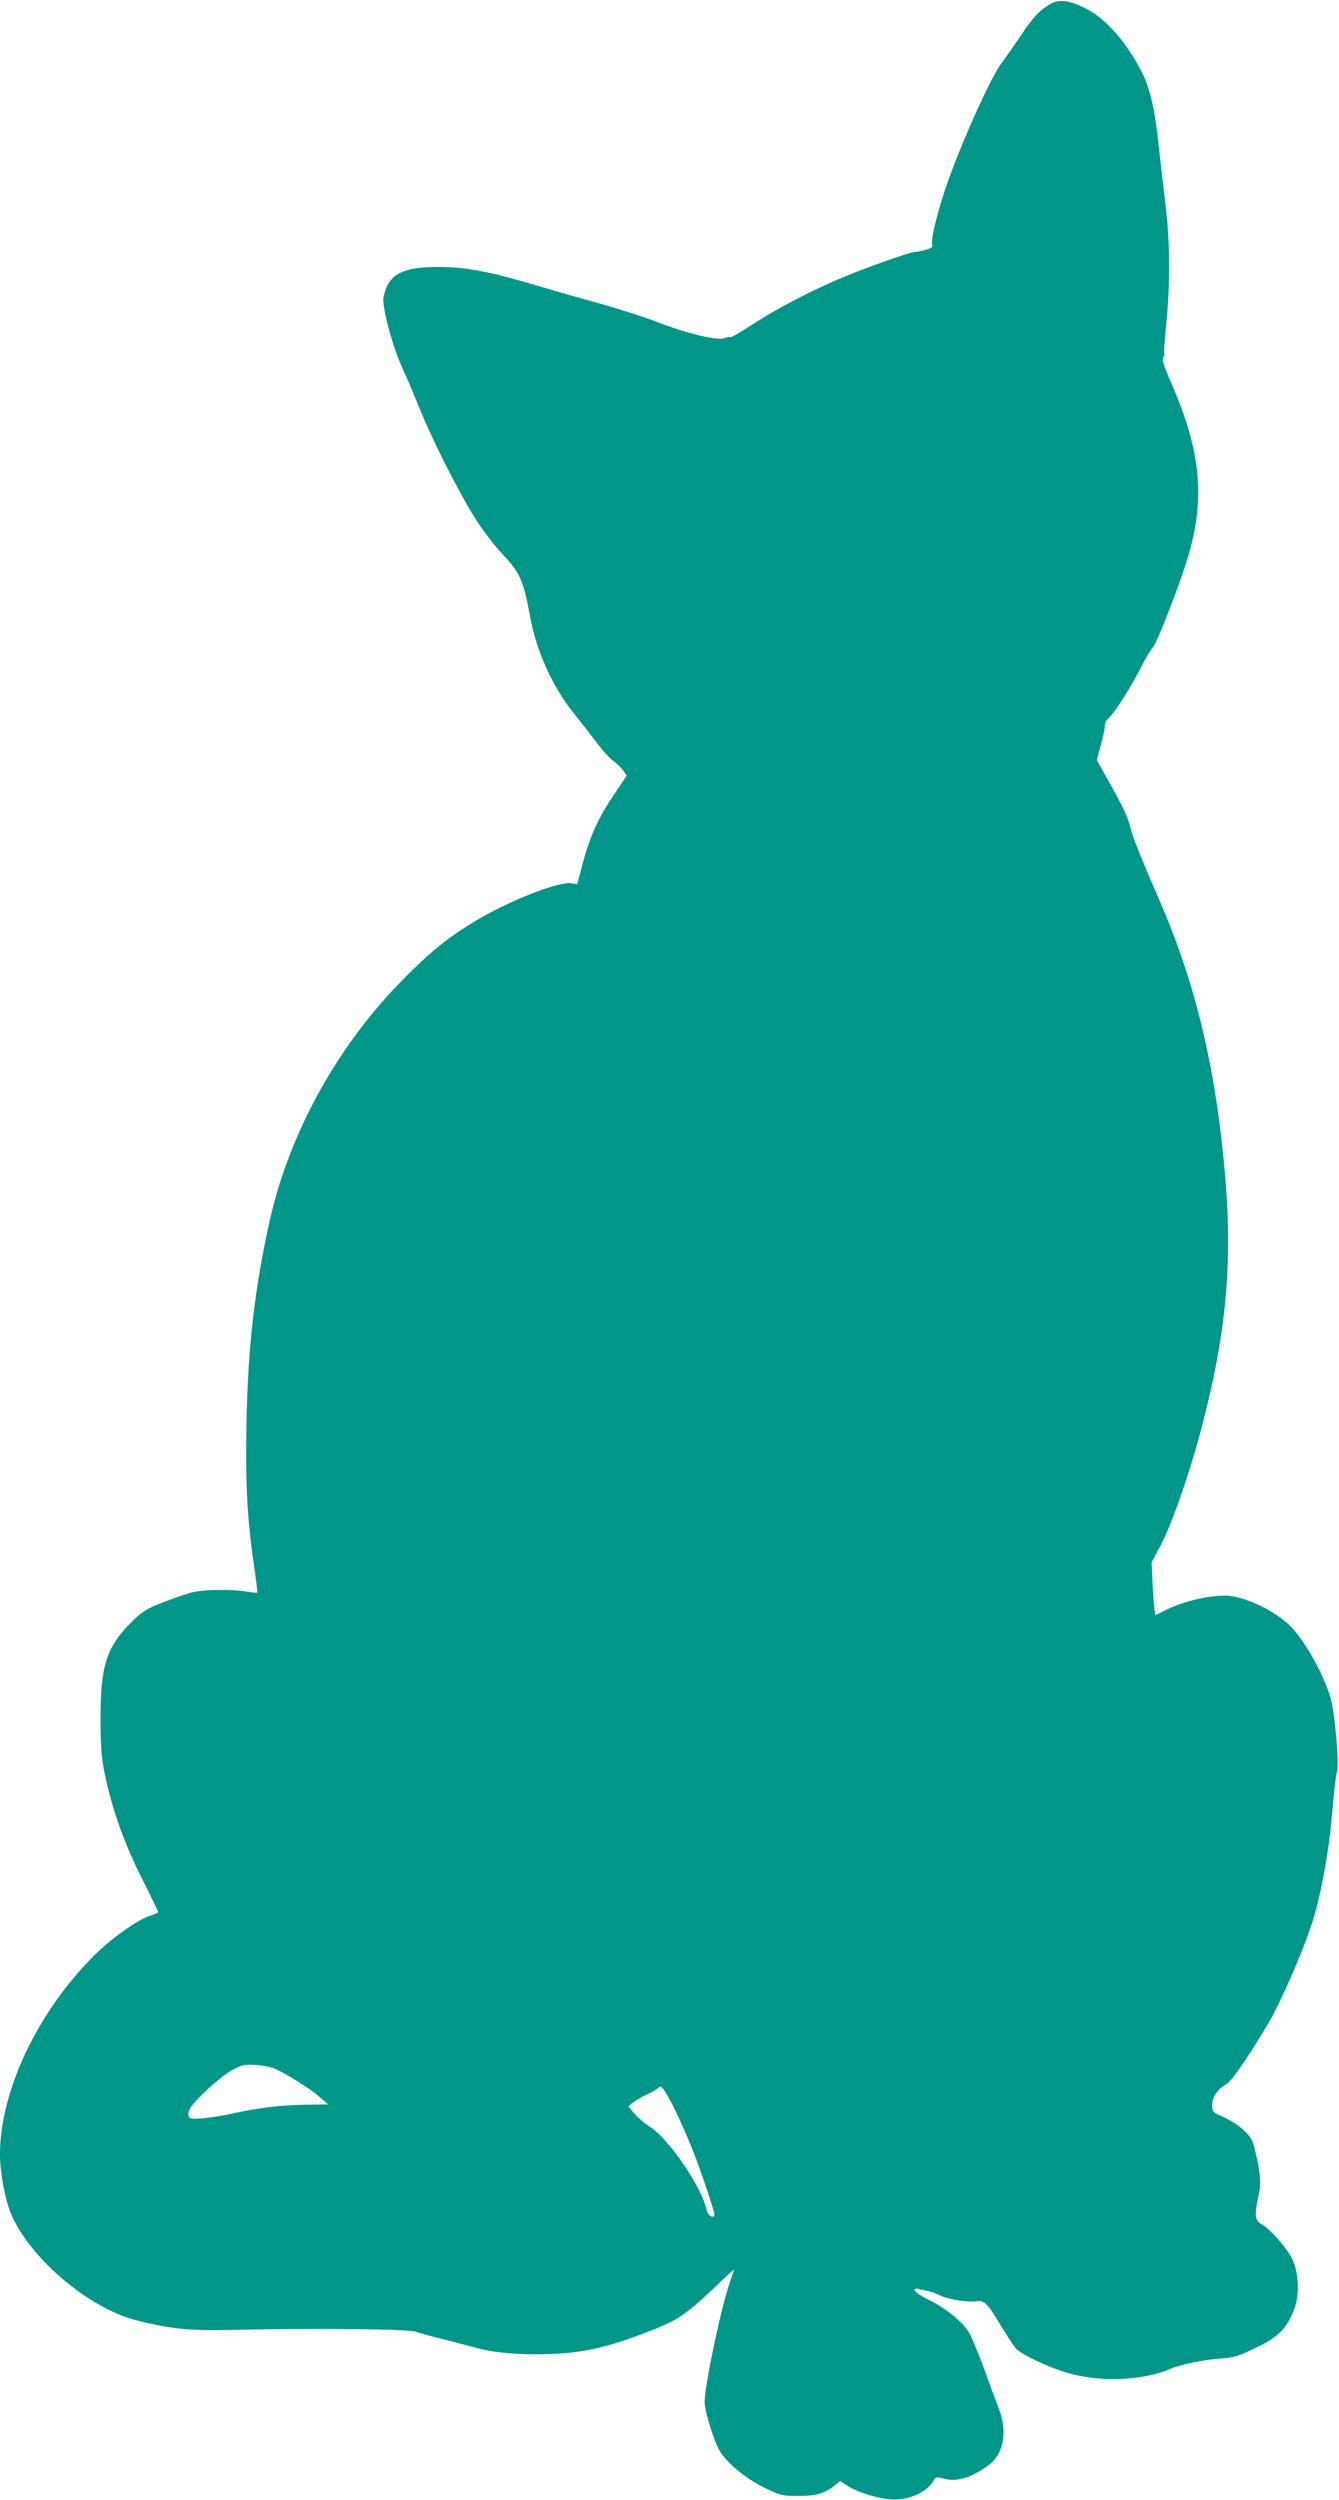
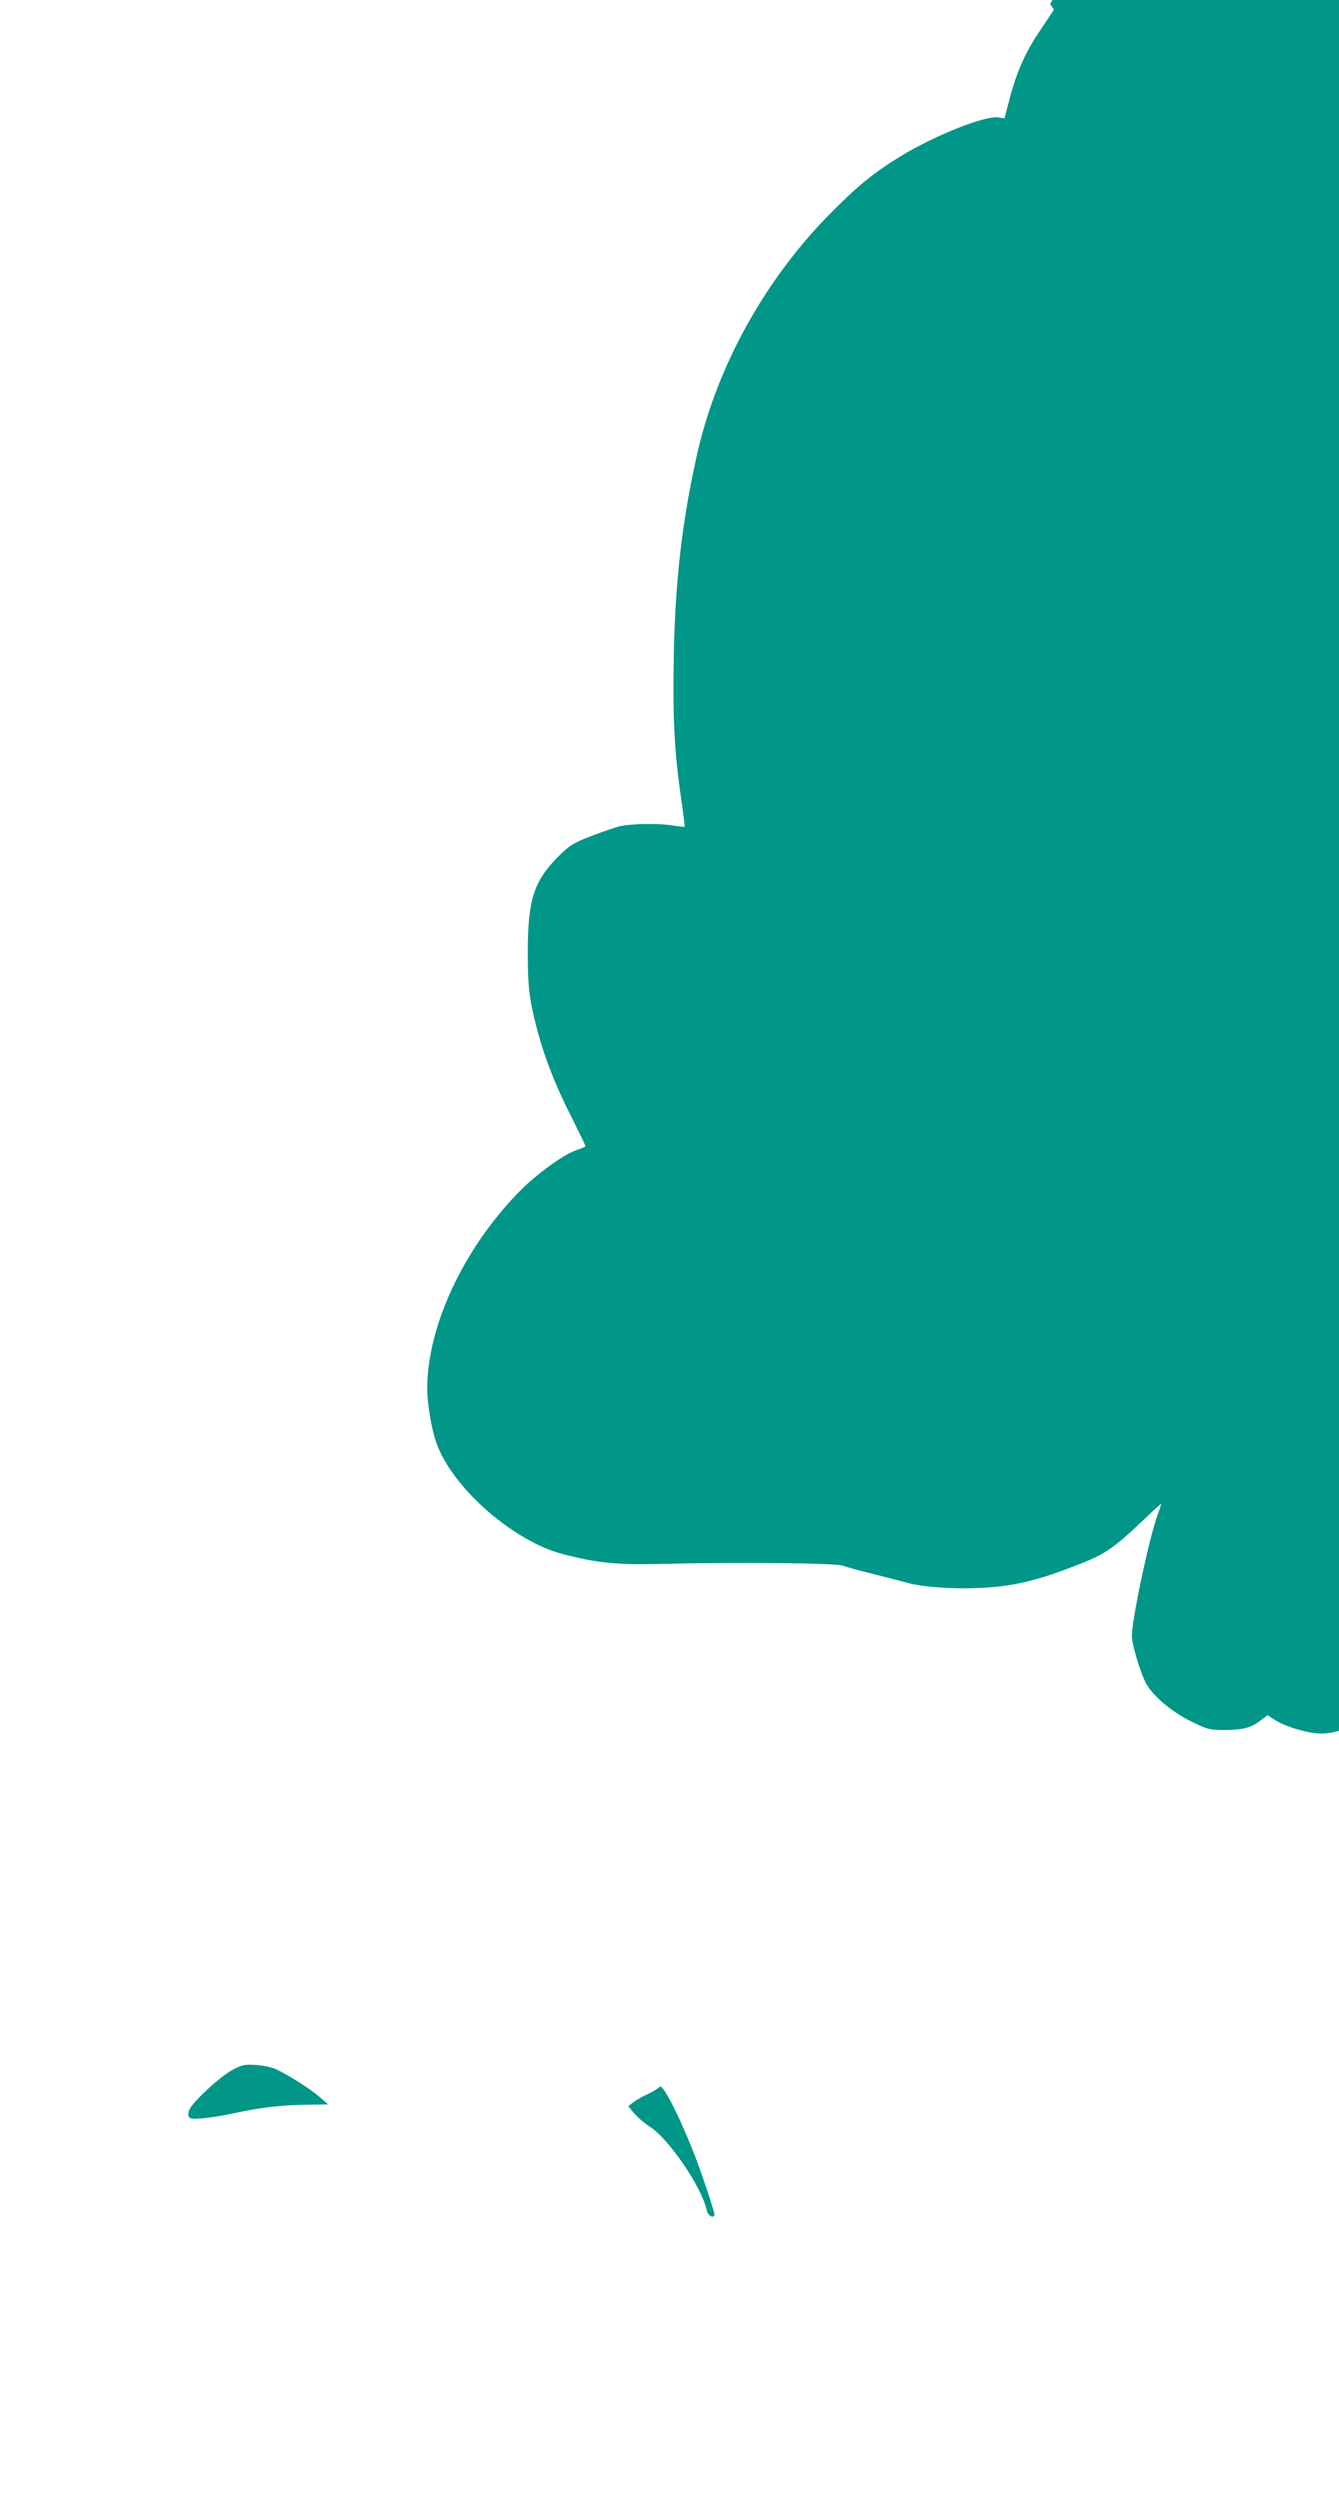
<svg xmlns="http://www.w3.org/2000/svg" version="1.0" width="686pt" height="1280pt" viewBox="0 0 686 1280" preserveAspectRatio="xMidYMid meet">
  <g transform="translate(0,1280) scale(0.1,-0.1)" fill="#009688" stroke="none">
-     <path d="M5380 12779 c-57 -34 -89 -69 -152 -164 -33 -49 -77 -112 -98 -140 -59 -78 -228 -458 -294 -664 -42 -130 -68 -244 -60 -265 4 -10 -6 -18 -33 -25 -21 -6 -46 -11 -55 -11 -26 0 -270 -87 -398 -142 -150 -64 -320 -154 -444 -235 -54 -35 -100 -62 -103 -59 -3 2 -18 0 -33 -6 -38 -13 -197 26 -354 87 -61 23 -188 64 -281 90 -94 26 -231 65 -305 87 -243 73 -371 99 -505 101 -203 3 -278 -36 -300 -156 -9 -46 44 -245 94 -356 22 -47 63 -144 92 -216 65 -160 194 -415 280 -554 35 -57 100 -143 145 -190 90 -97 105 -132 139 -314 32 -178 112 -356 219 -492 31 -38 84 -107 118 -151 34 -45 74 -90 90 -100 15 -11 37 -32 49 -47 l20 -28 -68 -102 c-79 -116 -123 -215 -160 -357 l-26 -98 -31 5 c-67 10 -318 -89 -496 -196 -135 -82 -219 -149 -355 -286 -339 -338 -589 -787 -691 -1236 -78 -345 -114 -655 -121 -1040 -6 -316 3 -493 38 -732 11 -77 19 -140 17 -142 -2 -2 -25 1 -53 5 -79 14 -225 11 -284 -4 -29 -8 -96 -31 -149 -52 -82 -32 -104 -45 -158 -99 -129 -129 -159 -224 -159 -495 0 -127 5 -200 18 -265 39 -195 102 -373 204 -573 40 -80 73 -148 73 -152 0 -4 -18 -12 -40 -19 -64 -19 -208 -122 -297 -213 -285 -289 -473 -689 -473 -1009 0 -89 25 -227 54 -298 91 -226 394 -486 639 -550 171 -45 279 -56 492 -51 408 10 908 5 945 -9 19 -7 87 -26 150 -41 63 -16 140 -36 170 -44 90 -26 260 -37 415 -27 143 9 263 38 437 105 169 64 204 87 366 240 50 49 92 86 92 84 0 -3 -9 -31 -21 -64 -45 -131 -129 -529 -129 -613 0 -46 46 -195 75 -247 38 -64 127 -139 226 -189 86 -42 96 -45 174 -45 94 0 135 11 185 49 l35 27 33 -22 c46 -31 146 -64 218 -71 95 -9 193 33 230 100 8 14 15 15 48 6 66 -18 132 0 225 64 83 57 106 177 56 300 -13 34 -47 124 -74 200 -28 76 -62 159 -76 183 -33 56 -119 125 -210 170 -38 19 -70 40 -70 47 0 6 7 10 15 8 8 -2 31 -7 50 -11 19 -3 49 -14 66 -23 39 -20 138 -36 182 -30 43 7 61 -10 128 -122 30 -49 64 -102 76 -117 27 -32 163 -97 264 -127 169 -50 385 -42 531 20 57 24 173 47 260 53 60 3 88 12 176 54 117 56 159 98 198 200 28 76 23 185 -11 256 -26 54 -114 154 -154 176 -36 19 -40 43 -21 135 16 74 15 86 0 175 -10 52 -23 107 -31 121 -20 40 -84 92 -146 119 -55 24 -58 27 -58 62 0 40 30 84 74 107 25 14 116 145 215 313 57 97 160 329 214 484 49 140 94 377 112 589 8 99 19 196 25 215 12 41 -12 308 -34 380 -37 119 -123 275 -198 356 -76 83 -245 164 -342 164 -95 0 -222 -32 -314 -79 l-42 -21 -4 22 c-3 13 -8 74 -11 136 l-5 112 51 97 c57 109 150 379 209 608 124 476 156 837 115 1295 -48 539 -151 968 -335 1390 -95 218 -136 322 -149 374 -13 54 -38 106 -118 248 l-54 97 20 74 c12 40 21 85 21 100 0 14 9 32 19 39 25 18 120 167 173 273 22 44 47 84 54 90 16 12 119 272 169 427 104 320 83 571 -79 937 -33 76 -43 108 -36 121 5 10 7 19 5 22 -3 2 2 69 10 149 21 204 19 436 -5 621 -10 84 -26 221 -35 303 -17 167 -43 281 -82 359 -81 161 -189 283 -295 335 -84 41 -133 46 -178 20z m-3970 -10572 c63 -29 177 -101 225 -142 l46 -40 -118 -2 c-127 -2 -228 -14 -363 -43 -47 -11 -117 -22 -156 -26 -62 -5 -72 -4 -78 11 -4 10 1 29 10 43 33 50 153 159 211 191 52 29 65 31 123 28 36 -2 81 -12 100 -20z m2189 -552 c34 -97 61 -184 61 -192 0 -27 -34 -9 -40 22 -24 115 -193 363 -290 425 -28 18 -64 49 -81 69 l-30 36 23 19 c13 10 46 30 75 43 28 13 56 30 63 38 19 22 145 -243 219 -460z" />
+     <path d="M5380 12779 l20 -28 -68 -102 c-79 -116 -123 -215 -160 -357 l-26 -98 -31 5 c-67 10 -318 -89 -496 -196 -135 -82 -219 -149 -355 -286 -339 -338 -589 -787 -691 -1236 -78 -345 -114 -655 -121 -1040 -6 -316 3 -493 38 -732 11 -77 19 -140 17 -142 -2 -2 -25 1 -53 5 -79 14 -225 11 -284 -4 -29 -8 -96 -31 -149 -52 -82 -32 -104 -45 -158 -99 -129 -129 -159 -224 -159 -495 0 -127 5 -200 18 -265 39 -195 102 -373 204 -573 40 -80 73 -148 73 -152 0 -4 -18 -12 -40 -19 -64 -19 -208 -122 -297 -213 -285 -289 -473 -689 -473 -1009 0 -89 25 -227 54 -298 91 -226 394 -486 639 -550 171 -45 279 -56 492 -51 408 10 908 5 945 -9 19 -7 87 -26 150 -41 63 -16 140 -36 170 -44 90 -26 260 -37 415 -27 143 9 263 38 437 105 169 64 204 87 366 240 50 49 92 86 92 84 0 -3 -9 -31 -21 -64 -45 -131 -129 -529 -129 -613 0 -46 46 -195 75 -247 38 -64 127 -139 226 -189 86 -42 96 -45 174 -45 94 0 135 11 185 49 l35 27 33 -22 c46 -31 146 -64 218 -71 95 -9 193 33 230 100 8 14 15 15 48 6 66 -18 132 0 225 64 83 57 106 177 56 300 -13 34 -47 124 -74 200 -28 76 -62 159 -76 183 -33 56 -119 125 -210 170 -38 19 -70 40 -70 47 0 6 7 10 15 8 8 -2 31 -7 50 -11 19 -3 49 -14 66 -23 39 -20 138 -36 182 -30 43 7 61 -10 128 -122 30 -49 64 -102 76 -117 27 -32 163 -97 264 -127 169 -50 385 -42 531 20 57 24 173 47 260 53 60 3 88 12 176 54 117 56 159 98 198 200 28 76 23 185 -11 256 -26 54 -114 154 -154 176 -36 19 -40 43 -21 135 16 74 15 86 0 175 -10 52 -23 107 -31 121 -20 40 -84 92 -146 119 -55 24 -58 27 -58 62 0 40 30 84 74 107 25 14 116 145 215 313 57 97 160 329 214 484 49 140 94 377 112 589 8 99 19 196 25 215 12 41 -12 308 -34 380 -37 119 -123 275 -198 356 -76 83 -245 164 -342 164 -95 0 -222 -32 -314 -79 l-42 -21 -4 22 c-3 13 -8 74 -11 136 l-5 112 51 97 c57 109 150 379 209 608 124 476 156 837 115 1295 -48 539 -151 968 -335 1390 -95 218 -136 322 -149 374 -13 54 -38 106 -118 248 l-54 97 20 74 c12 40 21 85 21 100 0 14 9 32 19 39 25 18 120 167 173 273 22 44 47 84 54 90 16 12 119 272 169 427 104 320 83 571 -79 937 -33 76 -43 108 -36 121 5 10 7 19 5 22 -3 2 2 69 10 149 21 204 19 436 -5 621 -10 84 -26 221 -35 303 -17 167 -43 281 -82 359 -81 161 -189 283 -295 335 -84 41 -133 46 -178 20z m-3970 -10572 c63 -29 177 -101 225 -142 l46 -40 -118 -2 c-127 -2 -228 -14 -363 -43 -47 -11 -117 -22 -156 -26 -62 -5 -72 -4 -78 11 -4 10 1 29 10 43 33 50 153 159 211 191 52 29 65 31 123 28 36 -2 81 -12 100 -20z m2189 -552 c34 -97 61 -184 61 -192 0 -27 -34 -9 -40 22 -24 115 -193 363 -290 425 -28 18 -64 49 -81 69 l-30 36 23 19 c13 10 46 30 75 43 28 13 56 30 63 38 19 22 145 -243 219 -460z" />
  </g>
</svg>